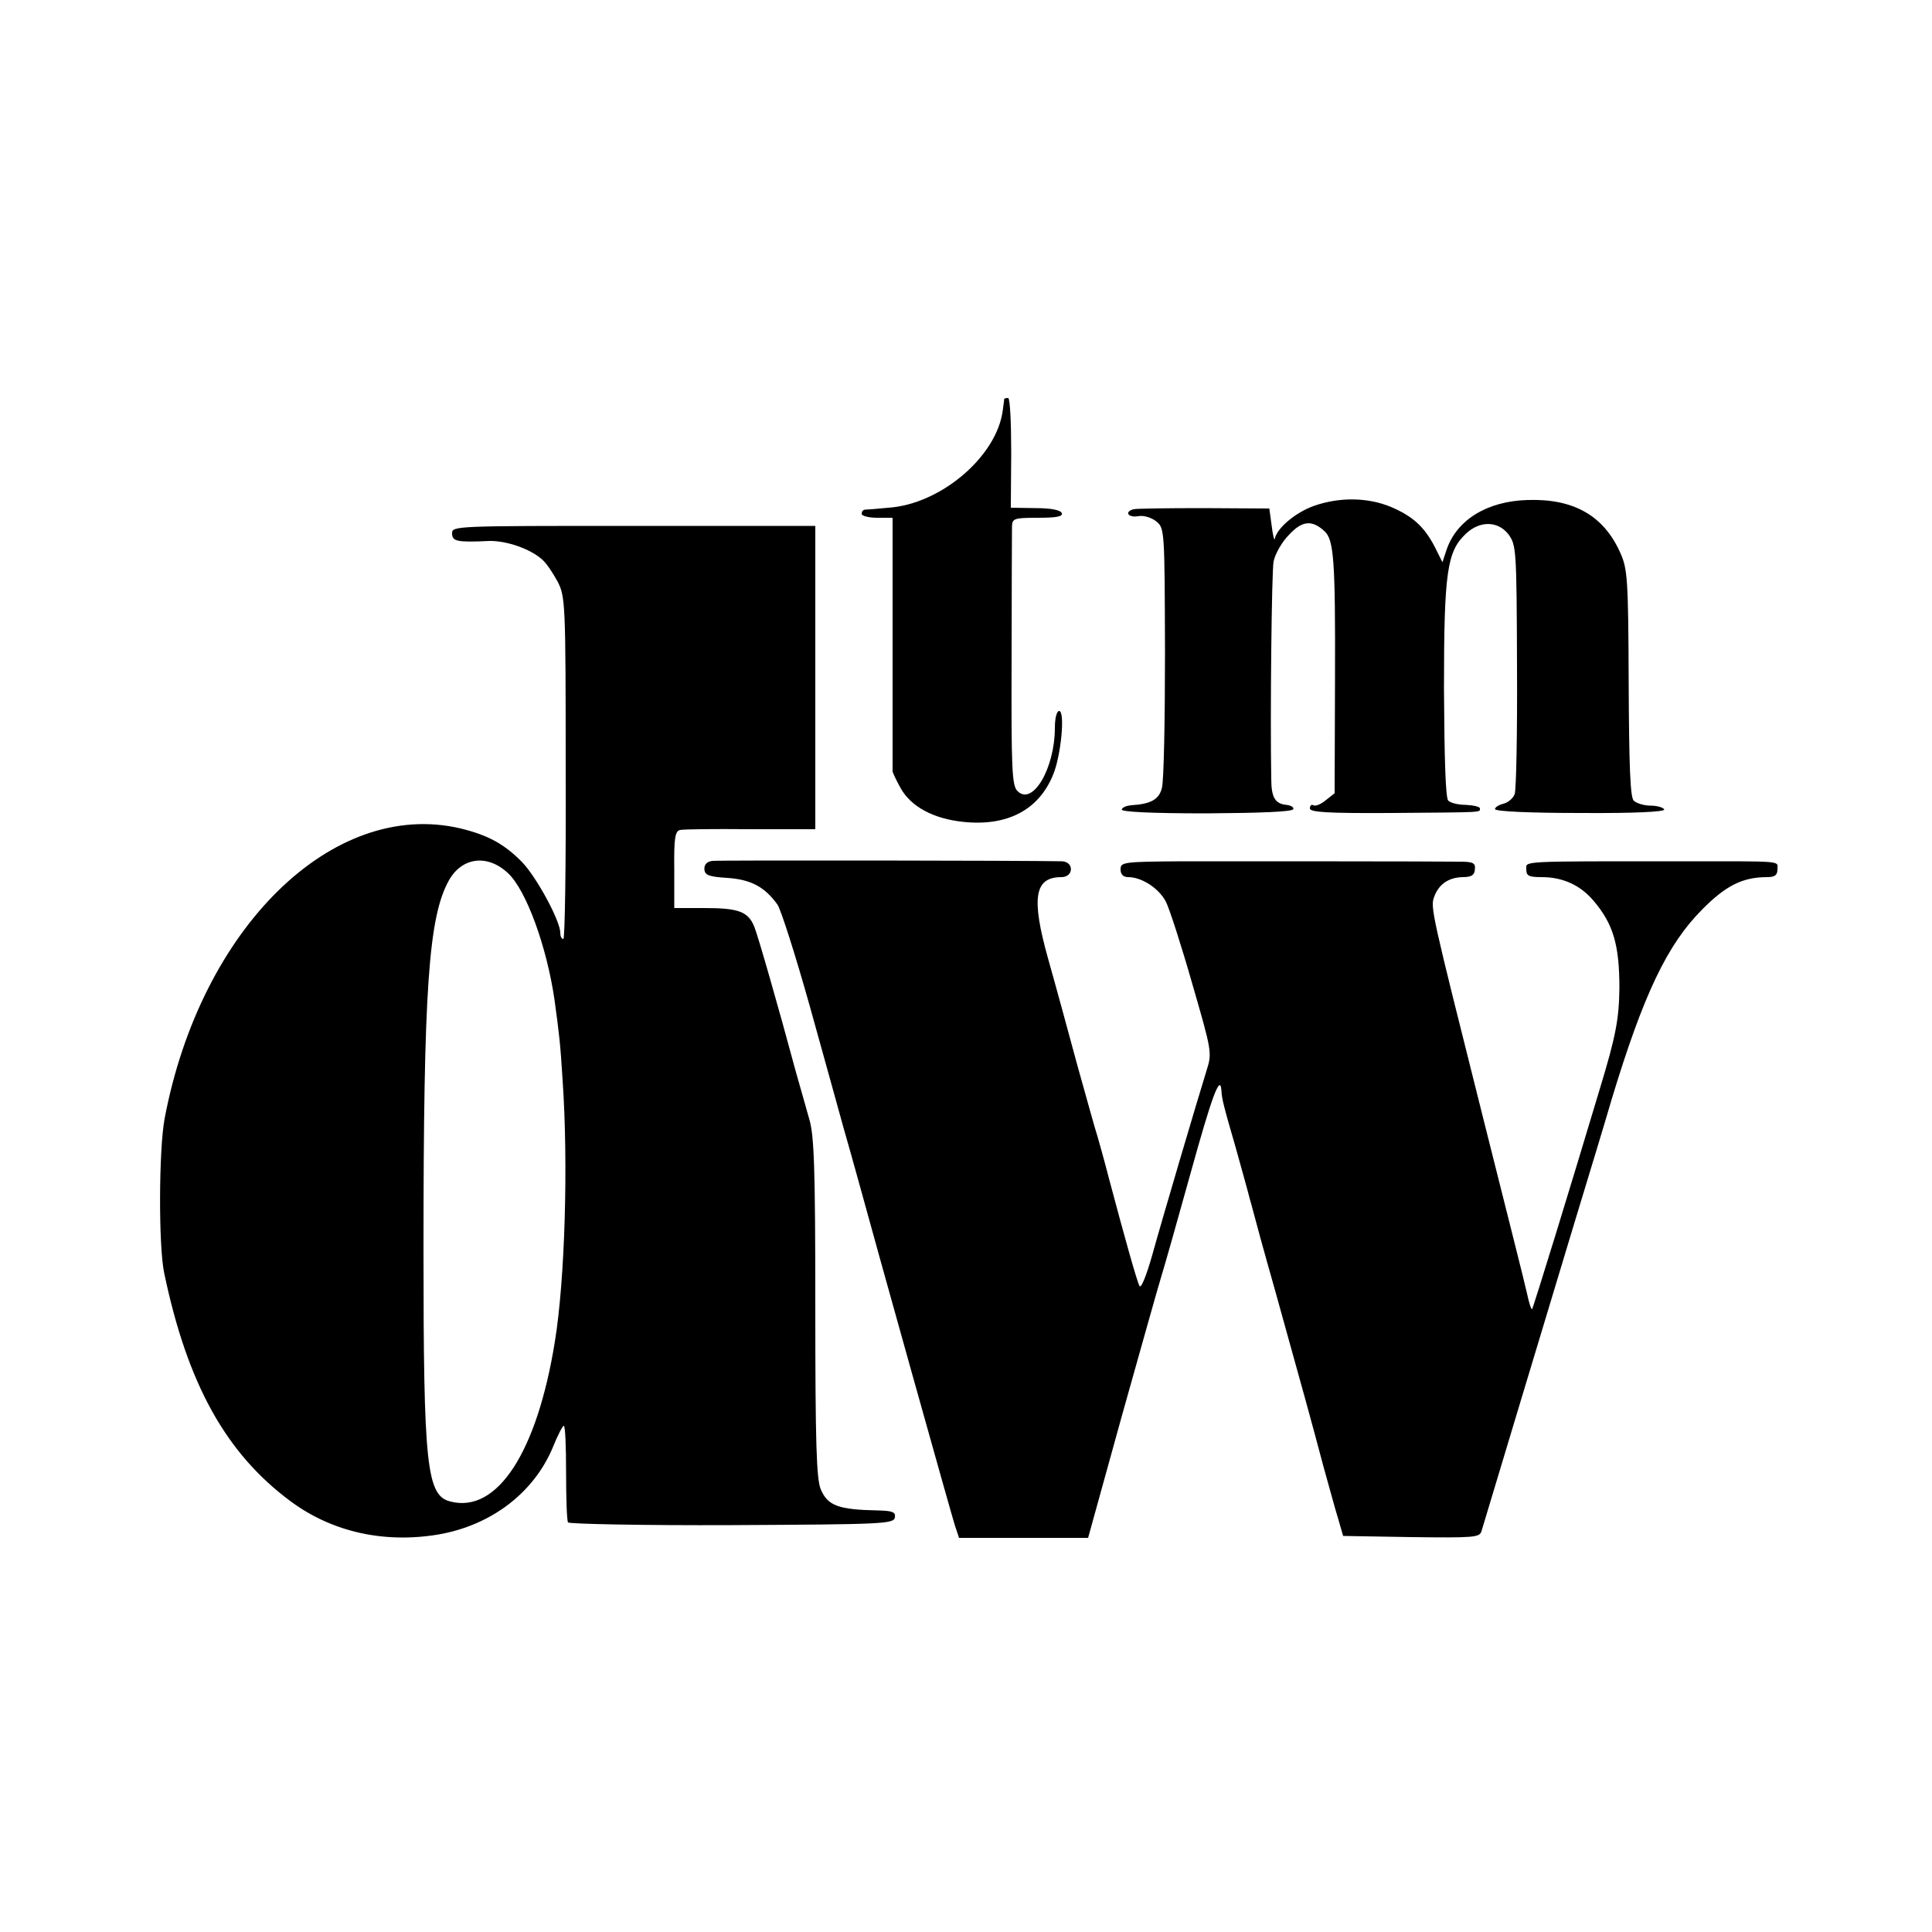
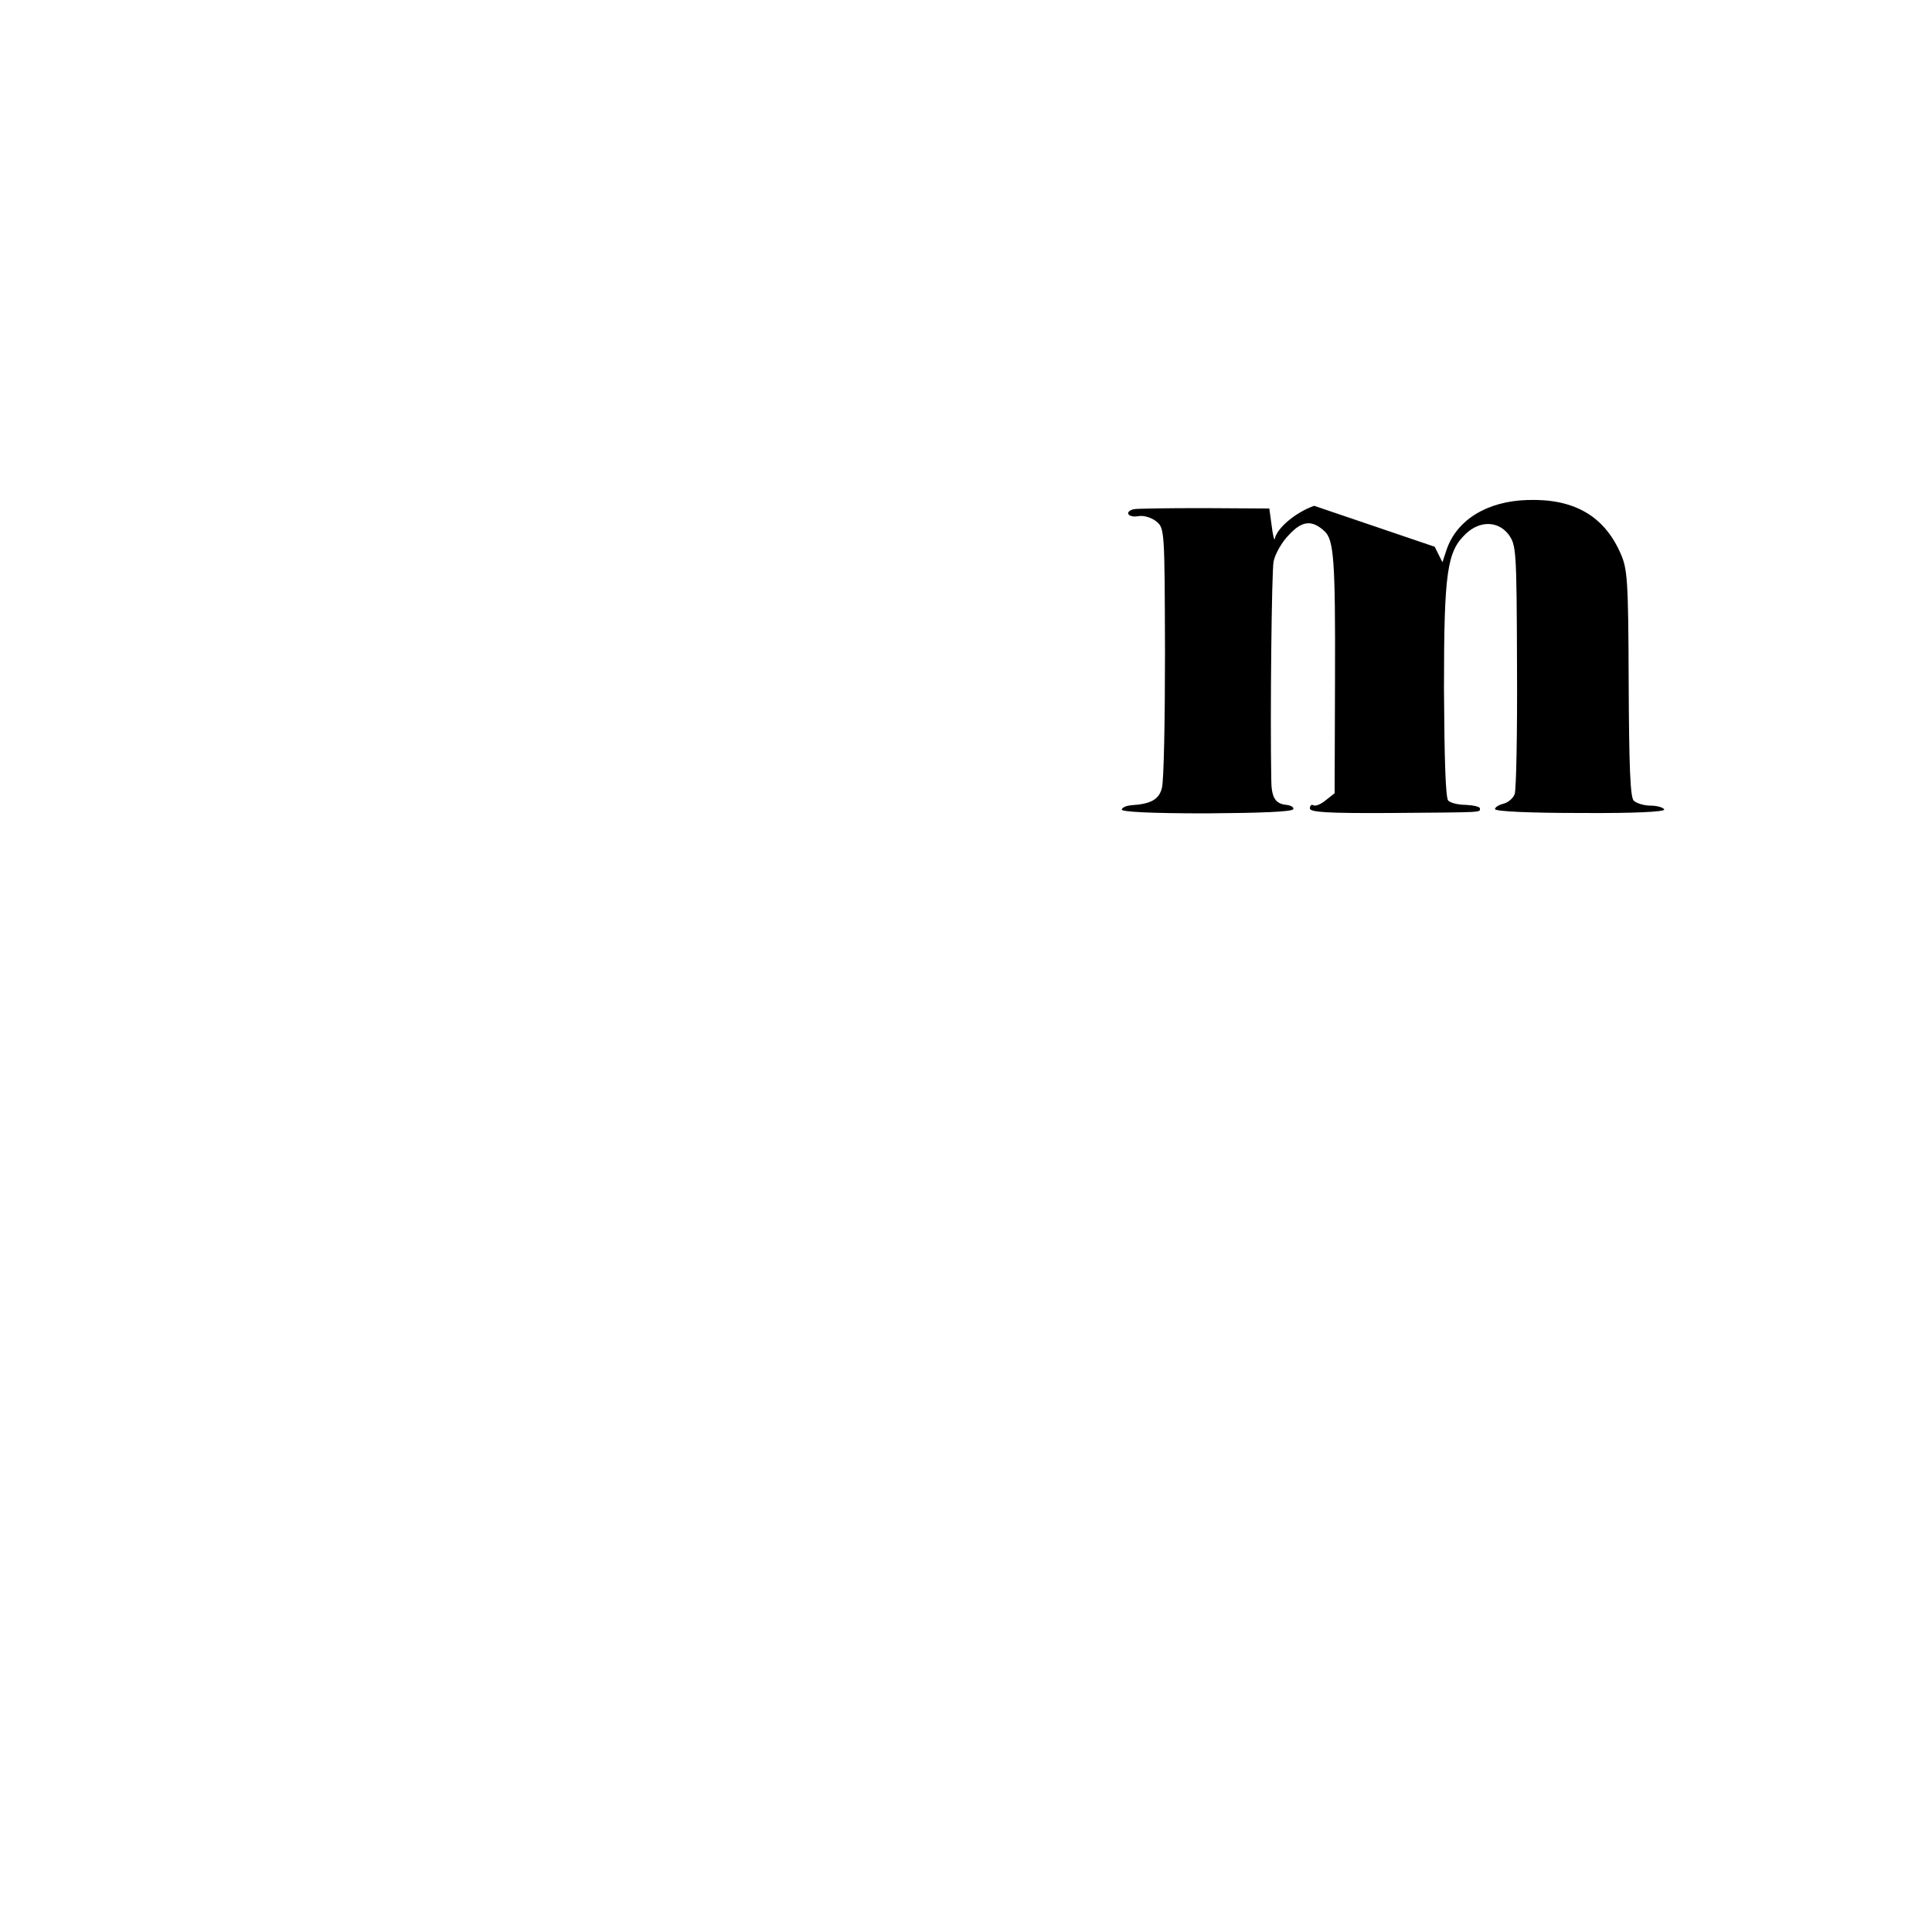
<svg xmlns="http://www.w3.org/2000/svg" version="1.0" width="500pt" height="500pt" viewBox="0 0 500 500" preserveAspectRatio="xMidYMid meet">
  <g transform="translate(0,500) scale(0.1,-0.1)" fill="#000000" stroke="none">
-     <path d="M2599 3968 c0 -2 -2 -16 -4 -31 -16 -119 -161 -242 -296 -251 -30 -3 -57 -5 -61 -5 -5 -1 -8 -5 -8 -11 0 -5 18 -10 40 -10 l40 0 0 -325 c0 -179 0 -327 0 -330 -1 -3 9 -23 21 -45 27 -48 85 -79 162 -87 114 -12 195 31 232 121 21 49 32 166 16 166 -6 0 -11 -18 -11 -43 0 -106 -58 -204 -97 -164 -14 14 -16 56 -15 339 0 178 1 333 1 346 1 20 5 22 67 22 47 0 65 3 62 12 -3 8 -28 13 -68 13 l-64 1 1 142 c0 78 -3 142 -8 142 -5 0 -9 -1 -10 -2z" />
-     <path d="M3401 3691 c-48 -17 -97 -58 -102 -86 -1 -5 -5 10 -8 35 l-6 44 -170 1 c-93 0 -176 -1 -182 -3 -24 -7 -13 -22 12 -18 14 3 34 -3 47 -13 22 -18 22 -20 23 -339 0 -176 -3 -334 -8 -351 -7 -30 -29 -42 -80 -45 -11 -1 -22 -5 -24 -11 -2 -6 75 -10 219 -10 139 1 223 4 225 11 2 5 -7 10 -18 11 -29 3 -39 19 -39 68 -3 162 1 535 6 562 4 19 21 50 40 69 34 37 60 39 92 9 24 -22 28 -76 27 -379 l-1 -299 -23 -18 c-13 -11 -27 -16 -32 -13 -5 3 -9 -1 -9 -8 0 -10 43 -13 213 -12 241 2 227 1 227 12 0 4 -16 8 -36 9 -20 0 -40 5 -46 11 -7 7 -10 111 -11 290 0 303 8 355 57 401 36 34 83 33 110 -2 20 -28 21 -38 22 -340 1 -172 -2 -321 -6 -332 -4 -11 -17 -22 -29 -25 -12 -3 -22 -9 -22 -14 1 -6 90 -10 221 -10 138 -1 219 3 217 9 -2 5 -18 10 -35 10 -17 0 -37 6 -44 13 -9 9 -12 88 -13 305 -1 270 -3 295 -22 337 -43 96 -121 140 -240 136 -105 -3 -183 -52 -209 -128 l-11 -33 -20 40 c-27 52 -57 79 -113 103 -60 25 -133 26 -199 3z" />
-     <path d="M1170 3620 c0 -21 12 -24 96 -20 44 1 106 -20 137 -48 11 -9 28 -35 40 -57 20 -39 21 -54 21 -483 1 -243 -2 -442 -6 -442 -5 0 -8 7 -8 16 0 31 -62 145 -99 183 -46 47 -89 70 -159 87 -331 78 -673 -258 -766 -751 -15 -80 -16 -330 -1 -400 60 -287 160 -467 328 -591 107 -79 242 -109 383 -85 136 24 246 108 295 226 12 30 25 55 28 55 4 0 6 -54 6 -120 0 -67 2 -125 5 -130 3 -4 194 -8 424 -7 391 2 419 3 422 20 2 14 -6 17 -44 18 -102 2 -130 12 -148 55 -11 27 -14 117 -14 471 0 364 -3 446 -16 488 -8 28 -23 82 -34 120 -46 171 -98 352 -108 377 -16 39 -41 48 -129 48 l-78 0 0 99 c-1 82 2 100 15 103 8 2 90 3 183 2 l167 0 0 392 0 393 -470 0 c-460 0 -470 0 -470 -19z m145 -880 c47 -44 100 -190 120 -327 12 -88 15 -111 21 -208 15 -218 6 -518 -20 -677 -46 -286 -149 -445 -270 -414 -62 15 -70 91 -70 651 0 678 13 862 66 957 34 60 100 68 153 18z" />
-     <path d="M1843 2772 c-14 -2 -21 -10 -20 -22 1 -15 12 -19 59 -22 61 -4 97 -23 130 -69 9 -13 47 -132 84 -264 37 -132 75 -271 86 -310 11 -38 28 -99 38 -135 48 -176 242 -869 251 -897 l11 -33 167 0 167 0 88 318 c49 174 94 335 101 357 7 22 41 142 76 268 55 199 77 259 80 215 1 -21 5 -38 37 -148 16 -58 33 -118 37 -135 5 -16 9 -34 11 -40 1 -5 25 -93 54 -195 70 -251 97 -349 125 -455 14 -49 30 -110 38 -135 l13 -45 176 -3 c162 -2 177 -1 182 15 12 41 182 604 242 803 36 118 79 260 95 315 82 271 144 401 234 491 61 62 105 84 168 84 20 0 27 5 27 20 0 23 22 21 -255 21 -418 0 -395 1 -395 -21 0 -17 7 -20 40 -20 55 0 100 -21 134 -61 51 -60 67 -114 67 -226 -1 -80 -9 -124 -51 -262 -76 -254 -172 -566 -175 -569 -2 -2 -8 16 -13 40 -5 24 -56 225 -112 448 -136 542 -139 552 -128 580 12 32 37 49 73 50 23 0 31 5 32 20 2 17 -5 20 -40 20 -73 1 -545 1 -714 1 -156 -1 -163 -2 -163 -21 0 -13 7 -20 20 -20 35 0 79 -29 97 -63 9 -17 40 -113 68 -211 51 -176 52 -181 38 -225 -26 -84 -115 -385 -141 -479 -15 -53 -29 -88 -33 -80 -7 13 -38 124 -79 278 -12 47 -26 96 -30 110 -5 14 -27 95 -51 180 -23 85 -57 210 -76 277 -45 160 -36 213 34 213 32 0 33 40 1 41 -93 2 -888 3 -905 1z" />
+     <path d="M3401 3691 c-48 -17 -97 -58 -102 -86 -1 -5 -5 10 -8 35 l-6 44 -170 1 c-93 0 -176 -1 -182 -3 -24 -7 -13 -22 12 -18 14 3 34 -3 47 -13 22 -18 22 -20 23 -339 0 -176 -3 -334 -8 -351 -7 -30 -29 -42 -80 -45 -11 -1 -22 -5 -24 -11 -2 -6 75 -10 219 -10 139 1 223 4 225 11 2 5 -7 10 -18 11 -29 3 -39 19 -39 68 -3 162 1 535 6 562 4 19 21 50 40 69 34 37 60 39 92 9 24 -22 28 -76 27 -379 l-1 -299 -23 -18 c-13 -11 -27 -16 -32 -13 -5 3 -9 -1 -9 -8 0 -10 43 -13 213 -12 241 2 227 1 227 12 0 4 -16 8 -36 9 -20 0 -40 5 -46 11 -7 7 -10 111 -11 290 0 303 8 355 57 401 36 34 83 33 110 -2 20 -28 21 -38 22 -340 1 -172 -2 -321 -6 -332 -4 -11 -17 -22 -29 -25 -12 -3 -22 -9 -22 -14 1 -6 90 -10 221 -10 138 -1 219 3 217 9 -2 5 -18 10 -35 10 -17 0 -37 6 -44 13 -9 9 -12 88 -13 305 -1 270 -3 295 -22 337 -43 96 -121 140 -240 136 -105 -3 -183 -52 -209 -128 l-11 -33 -20 40 z" />
  </g>
</svg>